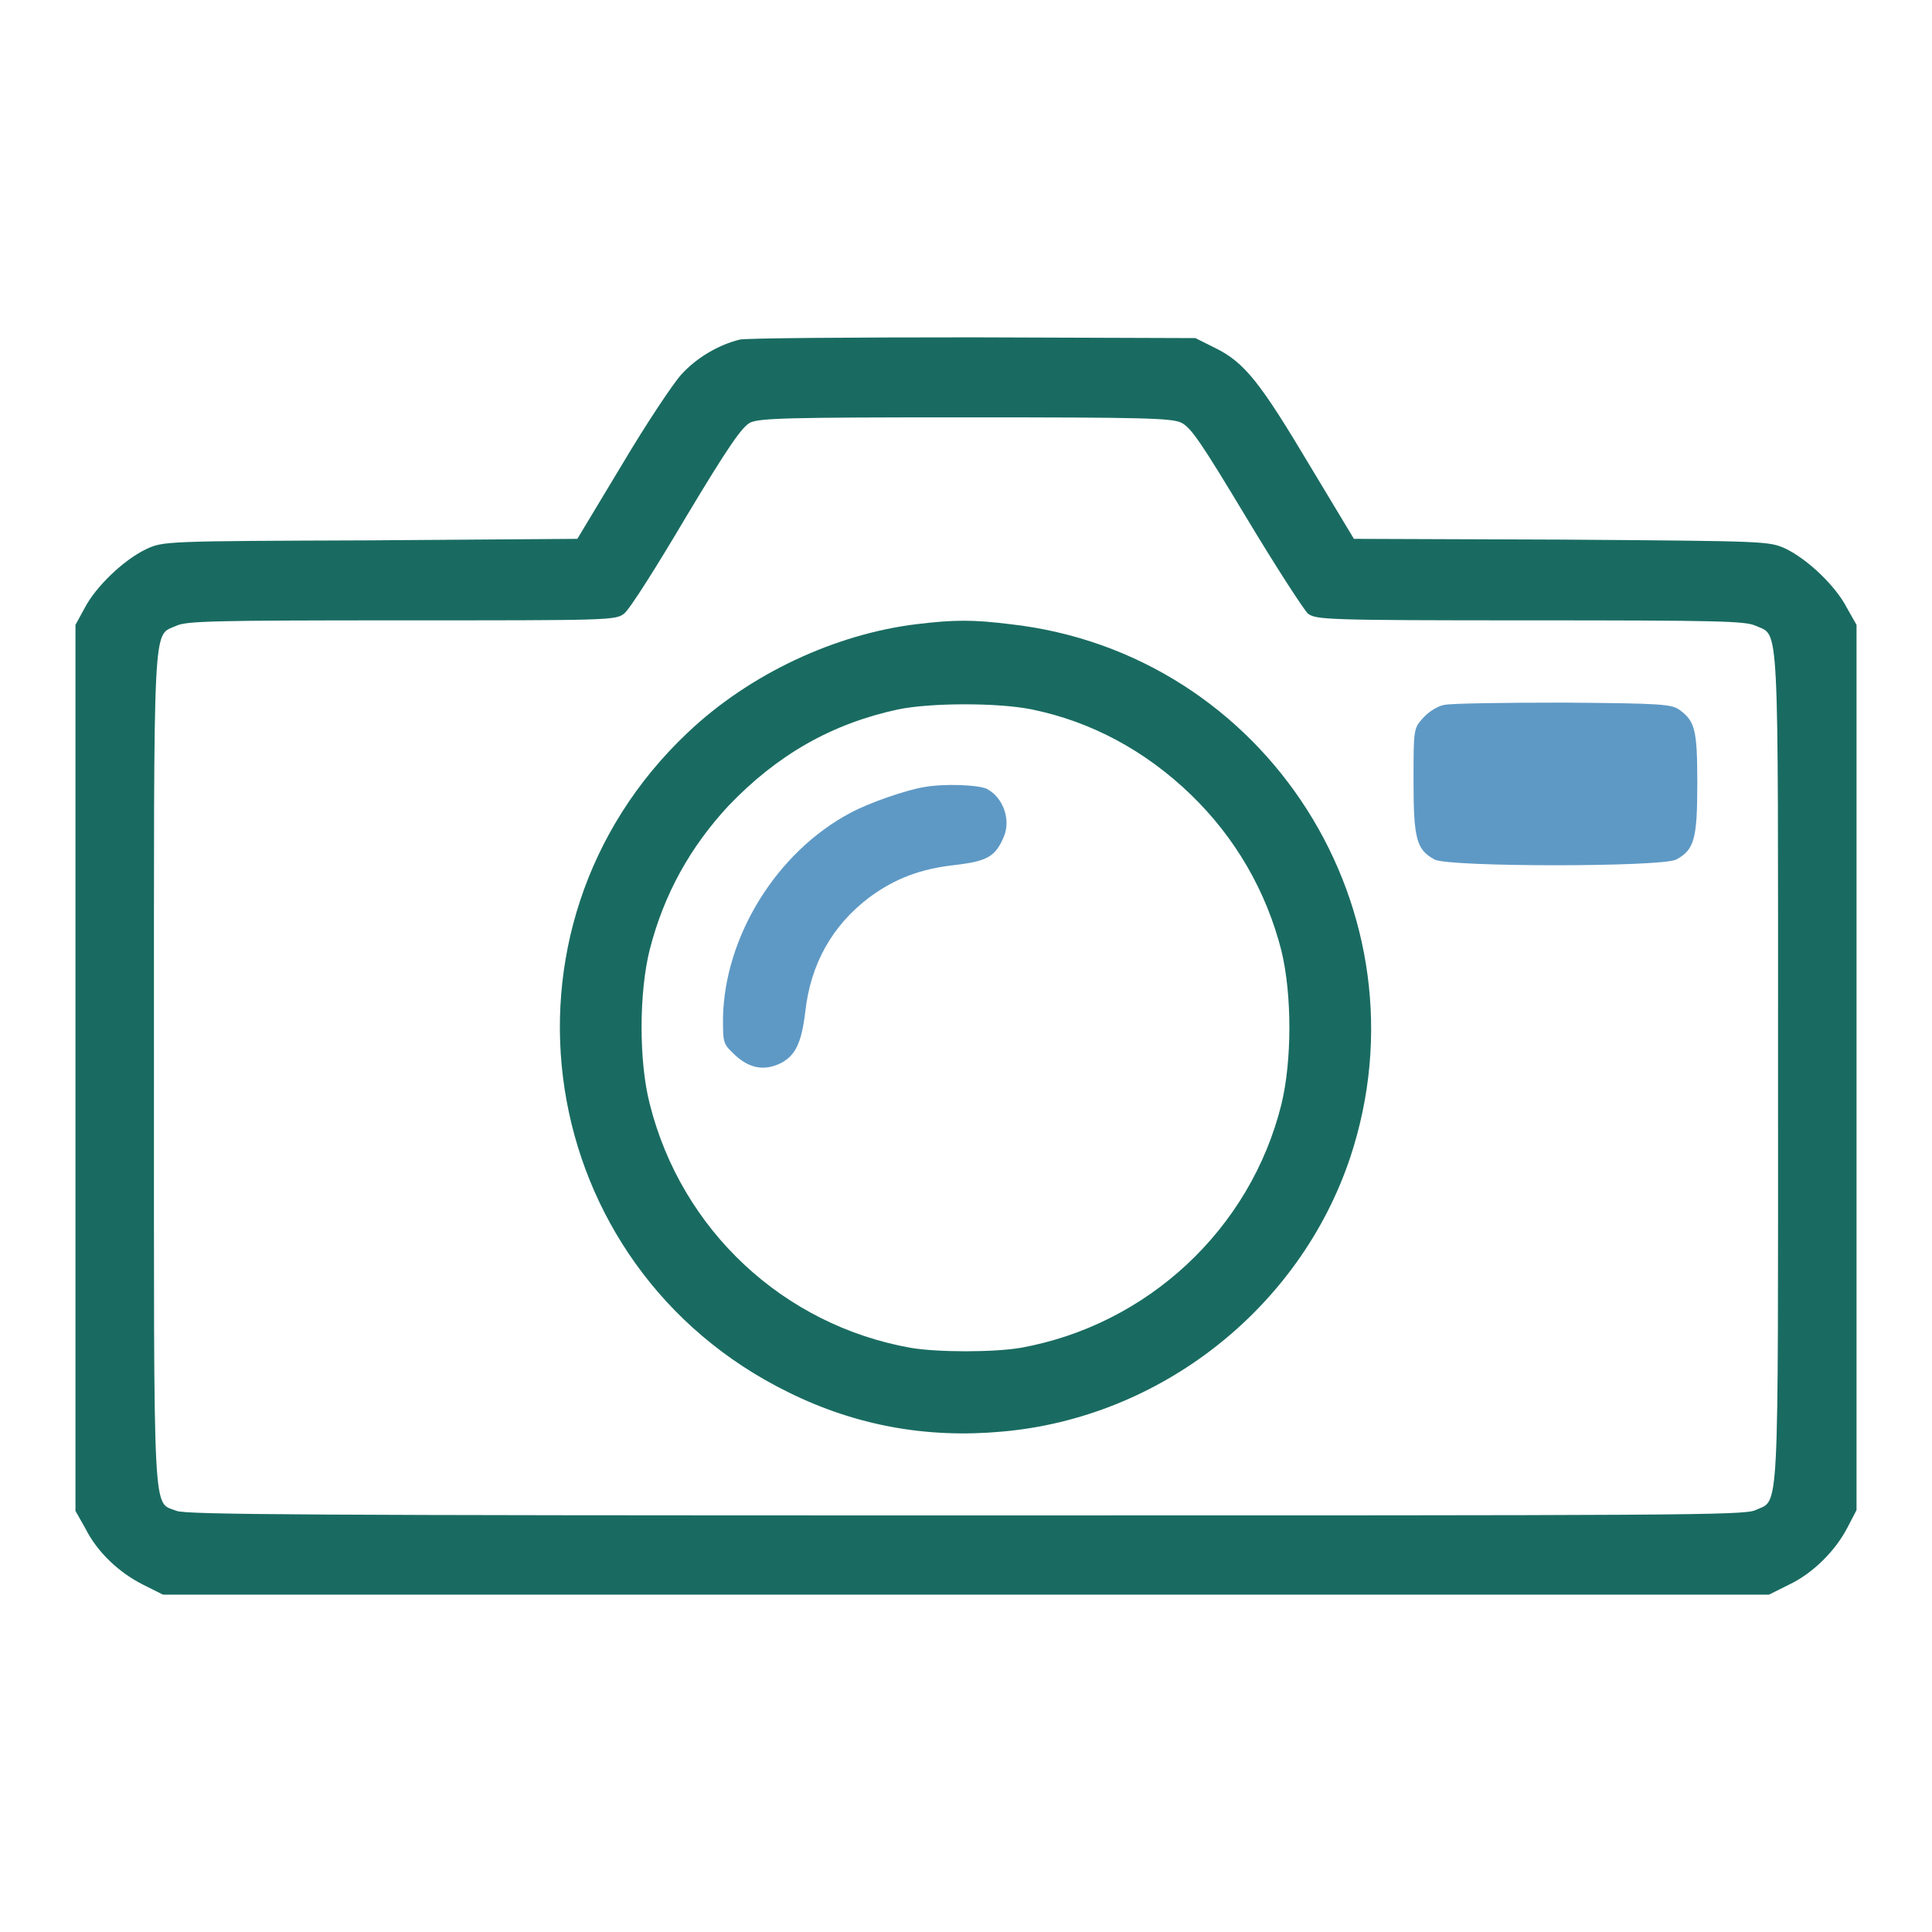
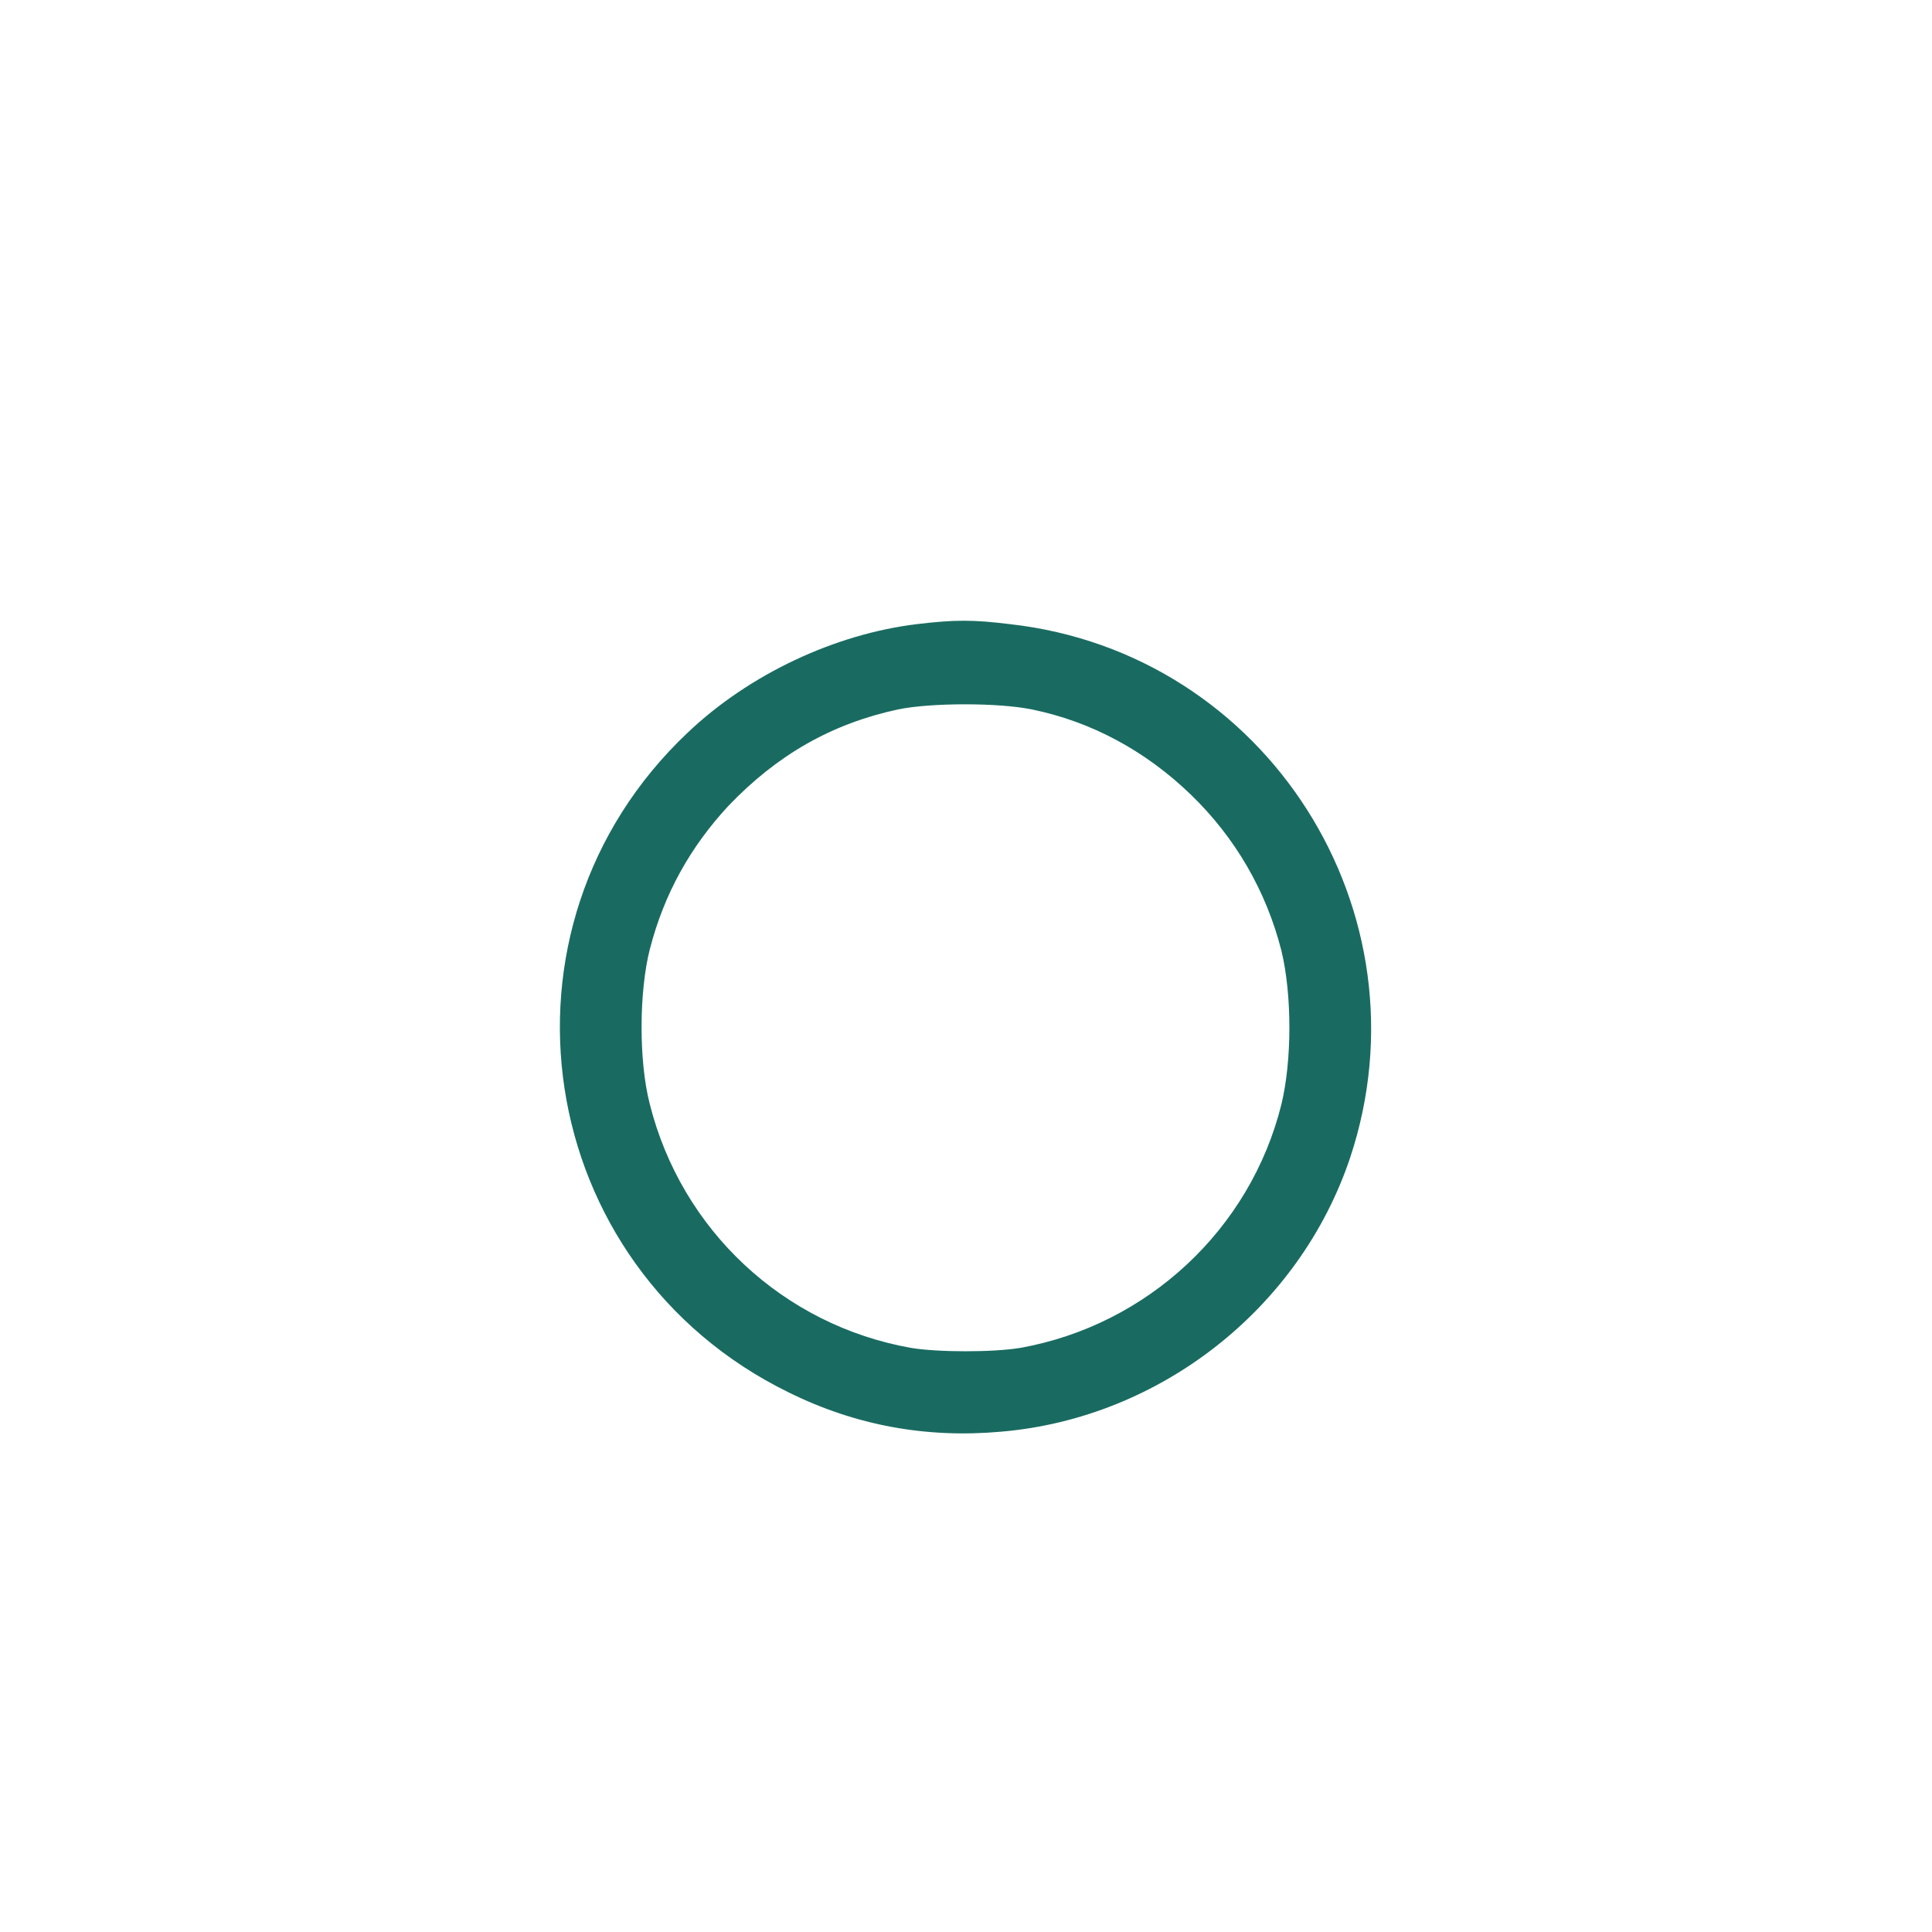
<svg xmlns="http://www.w3.org/2000/svg" version="1.1" x="0px" y="0px" viewBox="0 0 256 256" enable-background="new 0 0 256 256" xml:space="preserve">
  <g>
    <g>
      <g>
-         <path fill="#196B61" data-title="Layer 0" xs="0" d="M98,45c-2.8,0.7-5.7,2.4-7.7,4.6c-1.1,1.2-4.7,6.6-7.9,12l-5.9,9.8L49,71.6c-27.2,0.1-27.4,0.1-29.7,1.2c-2.9,1.4-6.6,4.9-8.1,7.8L10,82.8v58.7v58.7l1.3,2.3c1.6,3.2,4.5,5.9,7.7,7.5l2.6,1.3H128h106.4l2.6-1.3c3.2-1.5,6.2-4.5,7.8-7.6l1.2-2.3v-58.7V82.8l-1.3-2.3c-1.5-2.9-5.2-6.4-8.1-7.8c-2.2-1-2.5-1-29.7-1.2l-27.5-0.1l-5.9-9.8C167,50.7,164.9,48,161,46.1l-2.6-1.3l-29.4-0.1C112.7,44.7,98.8,44.8,98,45z M156.5,56c1.3,0.6,2.7,2.7,8.6,12.5c3.9,6.5,7.6,12.2,8.2,12.8c1.1,0.8,2.1,0.9,29.4,0.9c25.2,0,28.5,0.1,29.9,0.7c3.2,1.5,3-2.3,3,58.6c0,60.9,0.2,57.1-3,58.6c-1.4,0.7-10.2,0.7-104.6,0.7c-88,0-103.3-0.1-104.6-0.6c-3.2-1.3-3,2.5-3-58.7c0-60.9-0.2-57.1,3-58.6c1.4-0.6,4.6-0.7,29.9-0.7c27.3,0,28.3,0,29.4-0.9c0.7-0.5,4.3-6.2,8.2-12.8c5.7-9.5,7.4-11.9,8.5-12.5c1.3-0.6,5-0.7,28.5-0.7C151.6,55.3,155.2,55.4,156.5,56z" />
        <path fill="#196B61" data-title="Layer 1" xs="1" d="M121.5,82.7c-10.8,1.3-22.2,6.6-30.4,14.4c-27.4,25.9-20.5,70.8,13.4,87.4c8.9,4.4,18.3,6.1,28.2,5.2c21-1.8,39.5-16.3,46.2-36.3c10.8-32.5-11-66.9-45.1-70.7C128.9,82.1,126.5,82.1,121.5,82.7z M136.7,94c7.9,1.6,15.1,5.5,21.1,11.3c5.9,5.7,10,12.8,12,20.7c1.4,5.8,1.4,14.5,0,20.3c-4.1,16.6-17.8,29.3-34.6,32.3c-3.6,0.6-10.9,0.6-14.5,0c-16.9-3-30.4-15.6-34.6-32.3c-1.5-5.8-1.4-15,0-20.5c1.9-7.4,5.4-13.6,10.4-19c6.5-6.8,13.7-10.9,22.5-12.8C123.4,93.1,132.3,93.1,136.7,94z" />
-         <path fill="#5E99C5" data-title="Layer 2" xs="2" d="M122.4,104.3c-2.4,0.4-7.3,2.1-9.7,3.4c-9.8,5.2-16.7,16.4-16.9,27.2c0,3.4,0,3.4,1.7,5c1.9,1.7,3.8,2,5.9,1c2-1,2.8-2.7,3.3-6.8c0.7-6.4,3.6-11.5,8.5-15.2c3.4-2.5,6.8-3.8,11.5-4.3c4.1-0.5,5.2-1.1,6.3-3.7c1-2.3-0.1-5.3-2.3-6.4C129.5,104,125.2,103.8,122.4,104.3z" />
-         <path fill="#5E99C5" data-title="Layer 3" xs="3" d="M191.4,93.4c-0.8,0.1-2.1,0.9-2.8,1.7c-1.3,1.4-1.3,1.5-1.3,8.4c0,7.7,0.4,9.1,2.8,10.4c2,1,30,1,32,0c2.4-1.3,2.8-2.7,2.8-10.1c0-7.1-0.3-8.2-2.3-9.7c-1.1-0.8-2.3-0.9-15.4-1C199.4,93.1,192.3,93.2,191.4,93.4z" />
      </g>
    </g>
  </g>
</svg>